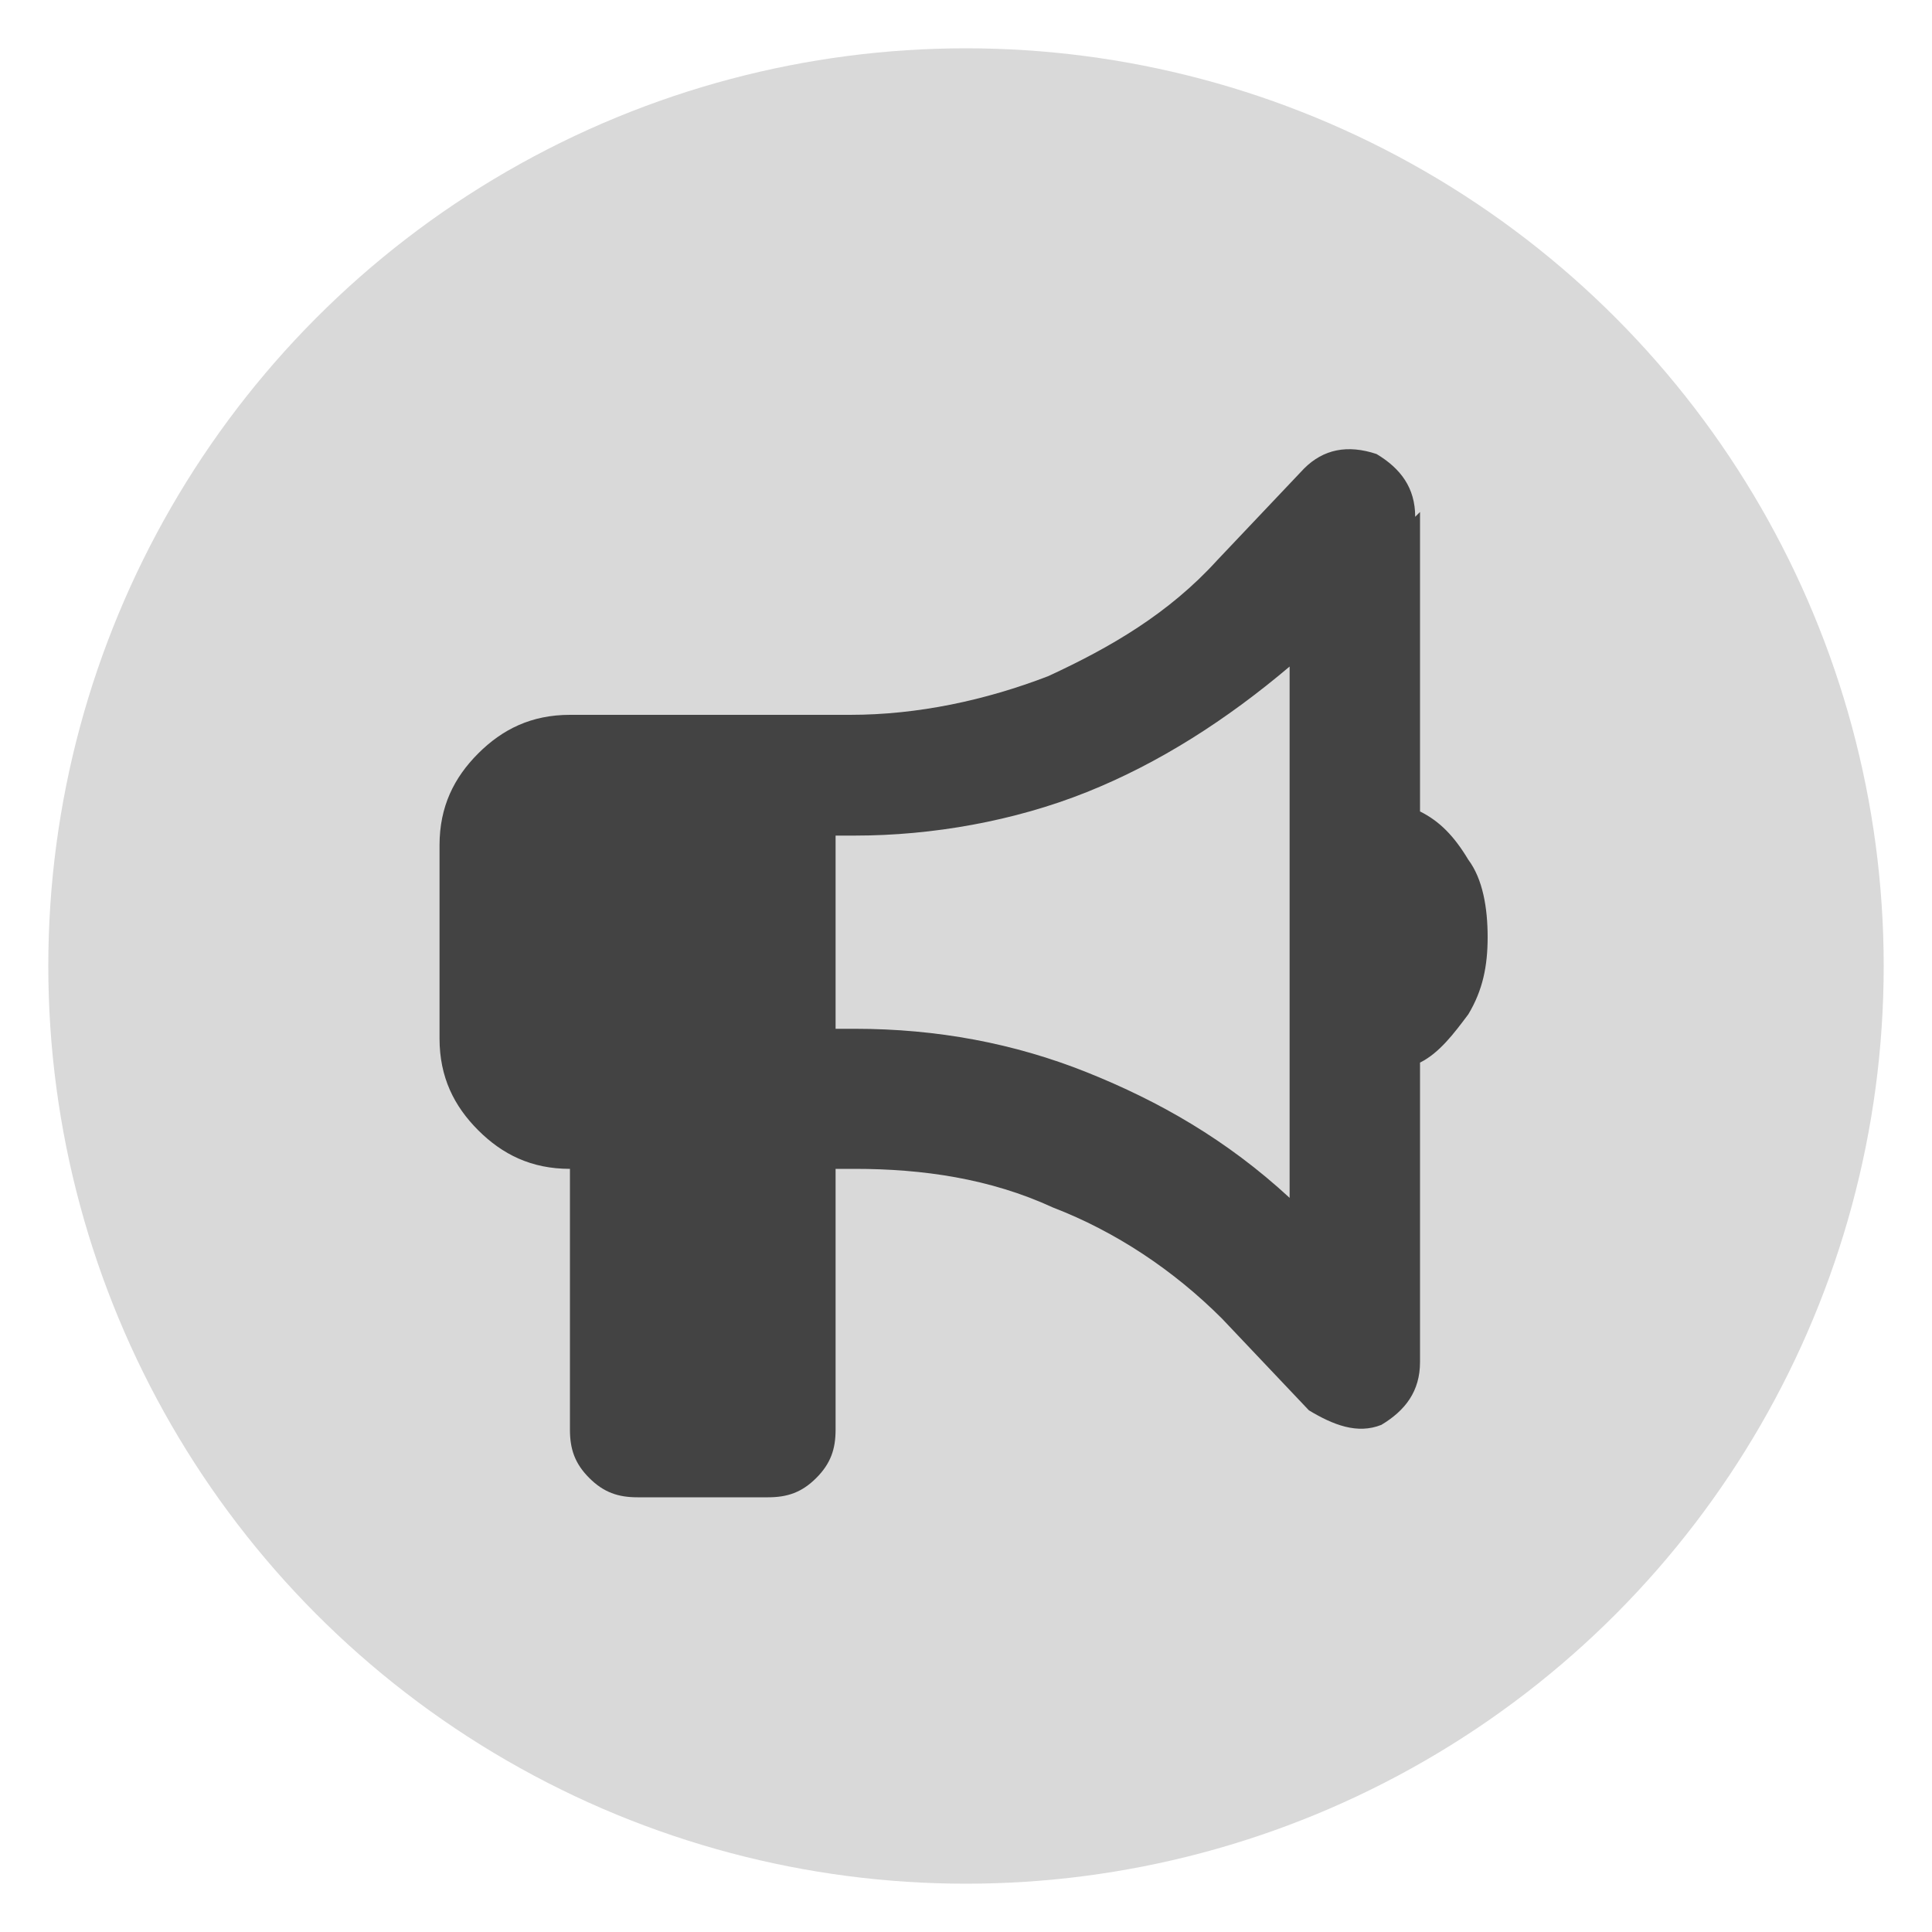
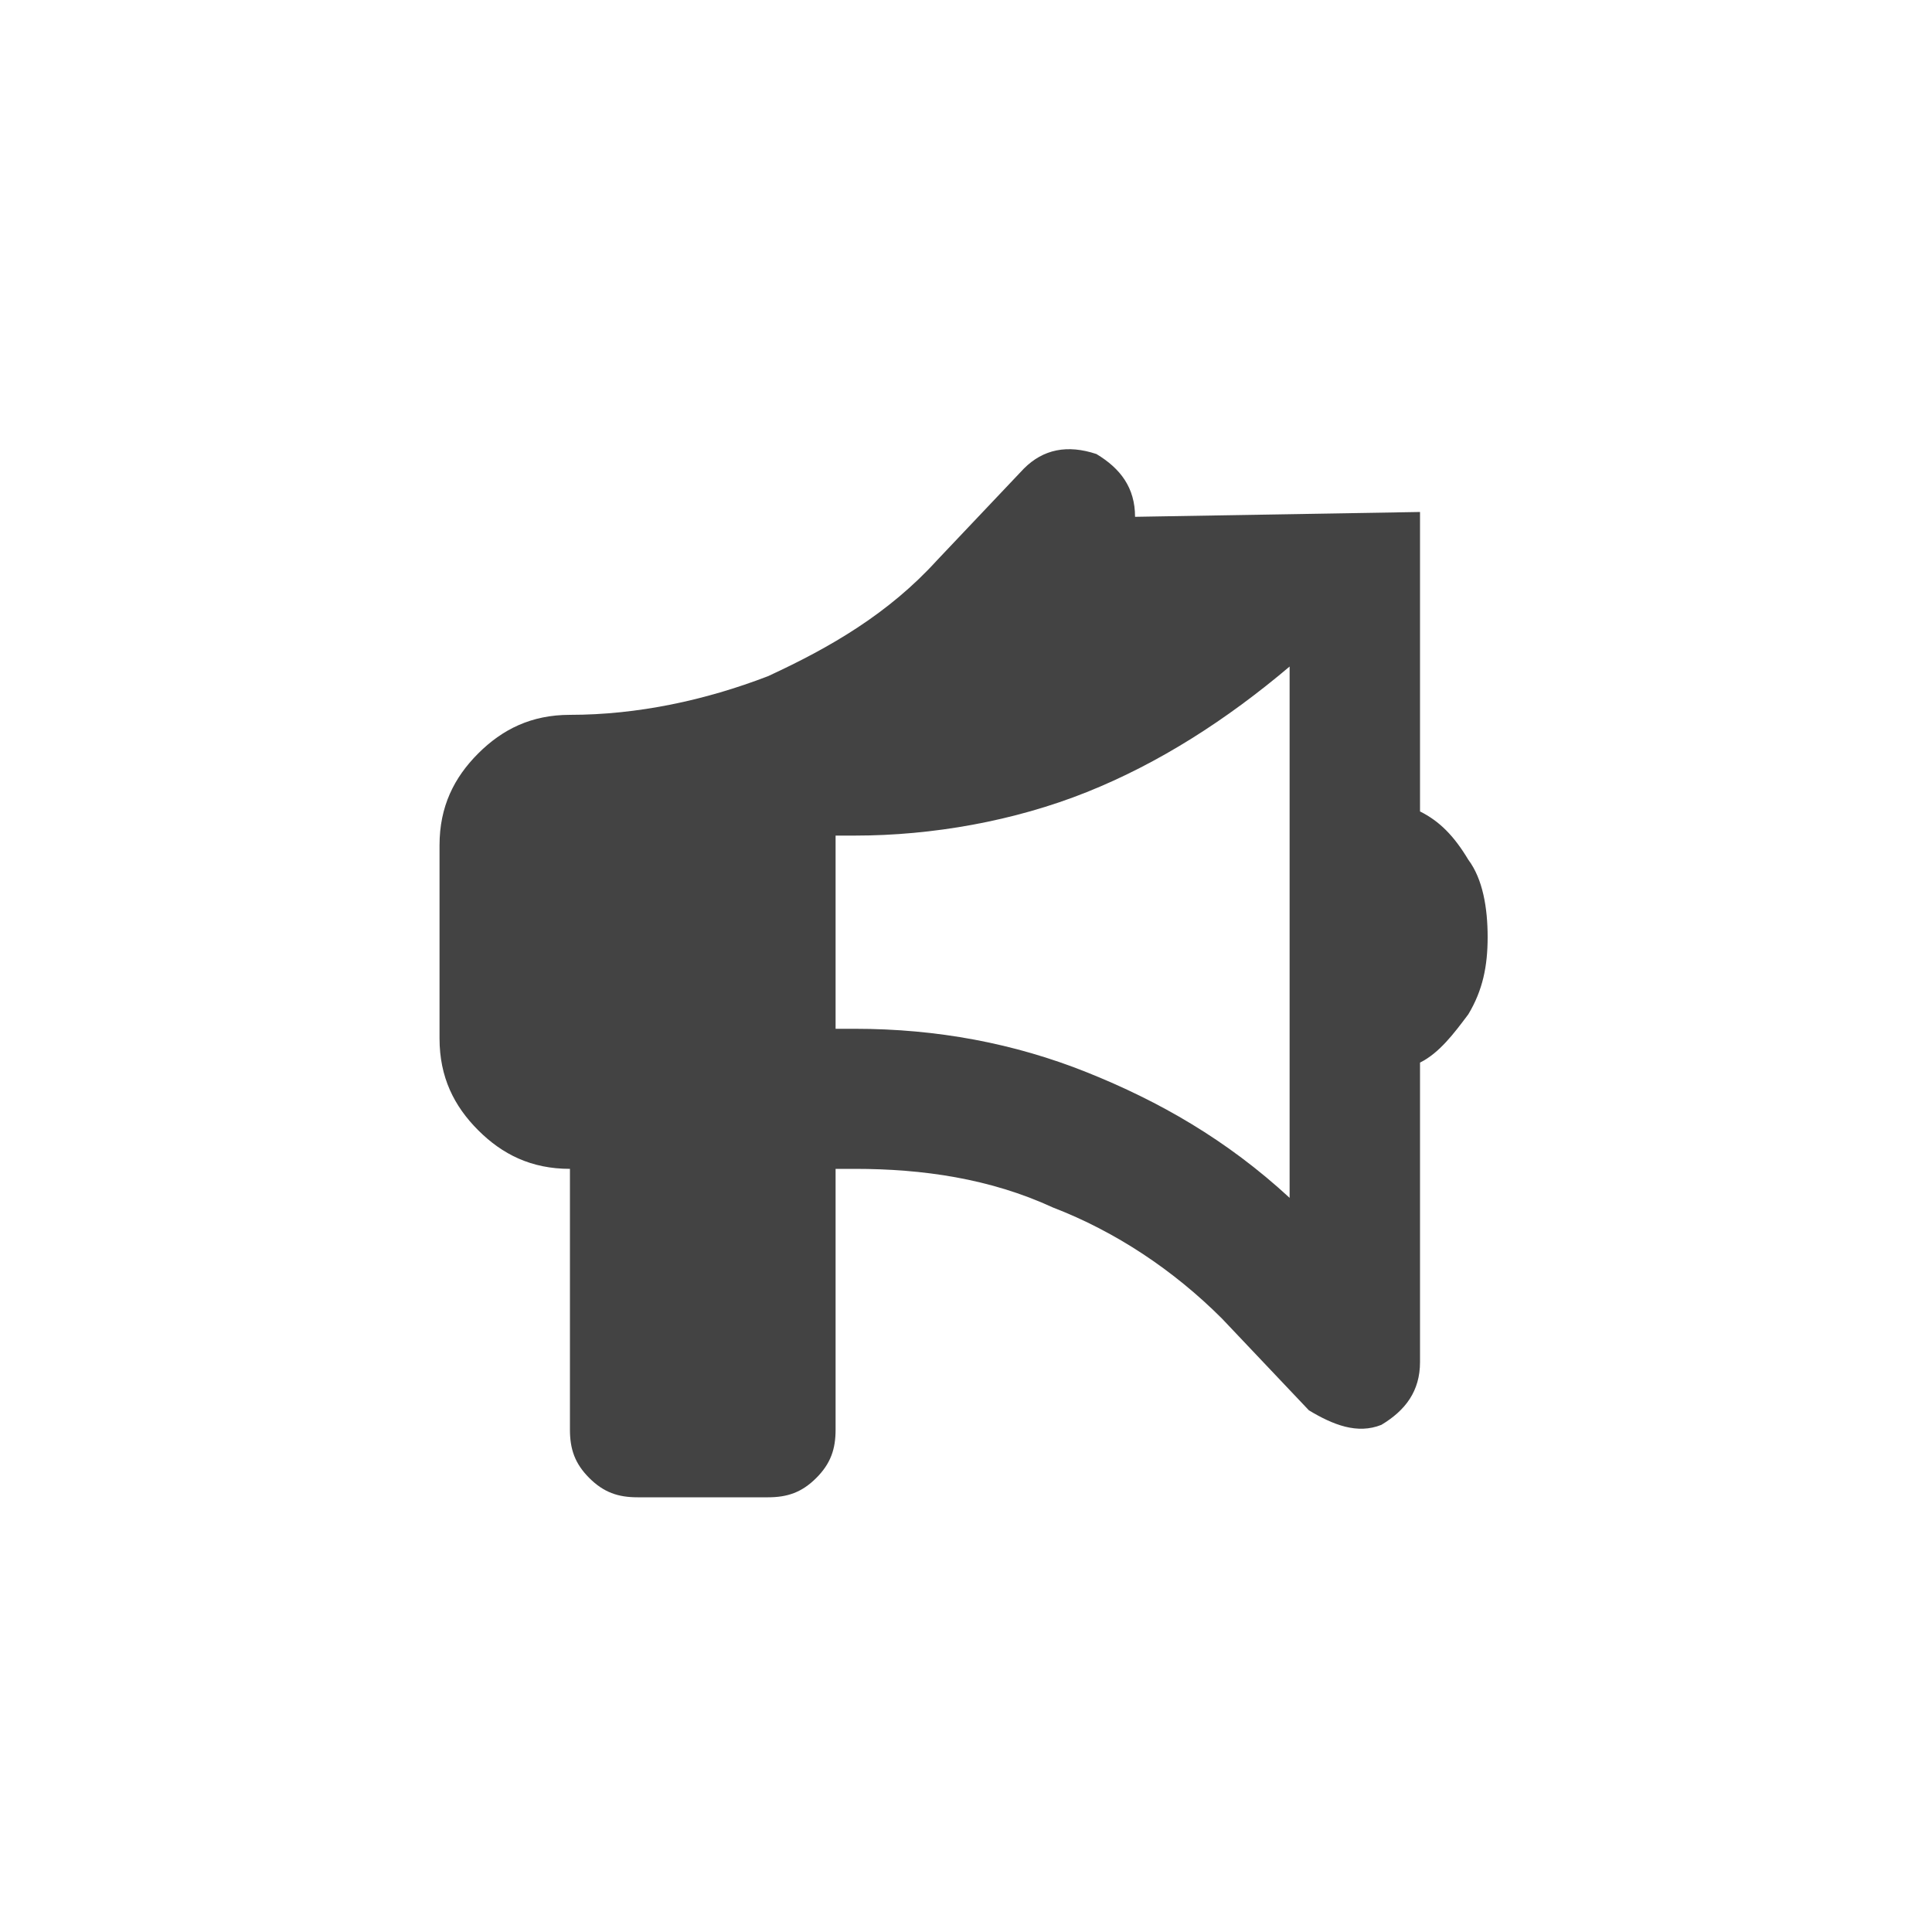
<svg xmlns="http://www.w3.org/2000/svg" id="Capa_1" version="1.1" viewBox="0 0 40 40">
  <defs>
    <style>
      .st0 {
        fill: #d9d9d9;
      }

      .st1 {
        fill: #434343;
      }
    </style>
  </defs>
-   <circle class="st0" cx="20" cy="20" r="19" />
-   <path class="st1" d="M29.4,10.6v6.2c.4.2.7.5,1,1,.3.4.4,1,.4,1.6s-.1,1.1-.4,1.6c-.3.4-.6.8-1,1v6.2c0,.6-.3,1-.8,1.3-.5.2-1,0-1.5-.3l-1.8-1.9c-1-1-2.2-1.8-3.5-2.3-1.3-.6-2.7-.8-4.1-.8h-.4v5.4c0,.4-.1.7-.4,1-.3.3-.6.4-1,.4h-2.7c-.4,0-.7-.1-1-.4-.3-.3-.4-.6-.4-1v-5.4c-.8,0-1.4-.3-1.9-.8-.5-.5-.8-1.1-.8-1.9v-4c0-.8.3-1.4.8-1.9s1.1-.8,1.9-.8h5.8c1.4,0,2.8-.3,4.1-.8,1.3-.6,2.5-1.3,3.5-2.4l1.8-1.9c.4-.4.9-.5,1.5-.3.5.3.8.7.8,1.3ZM26.7,13.8c-1.3,1.1-2.7,2-4.2,2.6-1.5.6-3.2.9-4.8.9h-.4v4h.4c1.7,0,3.3.3,4.8.9,1.5.6,2.9,1.4,4.2,2.6v-11,5.5-5.5Z" />
+   <path class="st1" d="M29.4,10.6v6.2c.4.2.7.5,1,1,.3.4.4,1,.4,1.6s-.1,1.1-.4,1.6c-.3.4-.6.8-1,1v6.2c0,.6-.3,1-.8,1.3-.5.2-1,0-1.5-.3l-1.8-1.9c-1-1-2.2-1.8-3.5-2.3-1.3-.6-2.7-.8-4.1-.8h-.4v5.4c0,.4-.1.7-.4,1-.3.3-.6.4-1,.4h-2.7c-.4,0-.7-.1-1-.4-.3-.3-.4-.6-.4-1v-5.4c-.8,0-1.4-.3-1.9-.8-.5-.5-.8-1.1-.8-1.9v-4c0-.8.3-1.4.8-1.9s1.1-.8,1.9-.8c1.4,0,2.8-.3,4.1-.8,1.3-.6,2.5-1.3,3.5-2.4l1.8-1.9c.4-.4.9-.5,1.5-.3.5.3.8.7.8,1.3ZM26.7,13.8c-1.3,1.1-2.7,2-4.2,2.6-1.5.6-3.2.9-4.8.9h-.4v4h.4c1.7,0,3.3.3,4.8.9,1.5.6,2.9,1.4,4.2,2.6v-11,5.5-5.5Z" />
</svg>